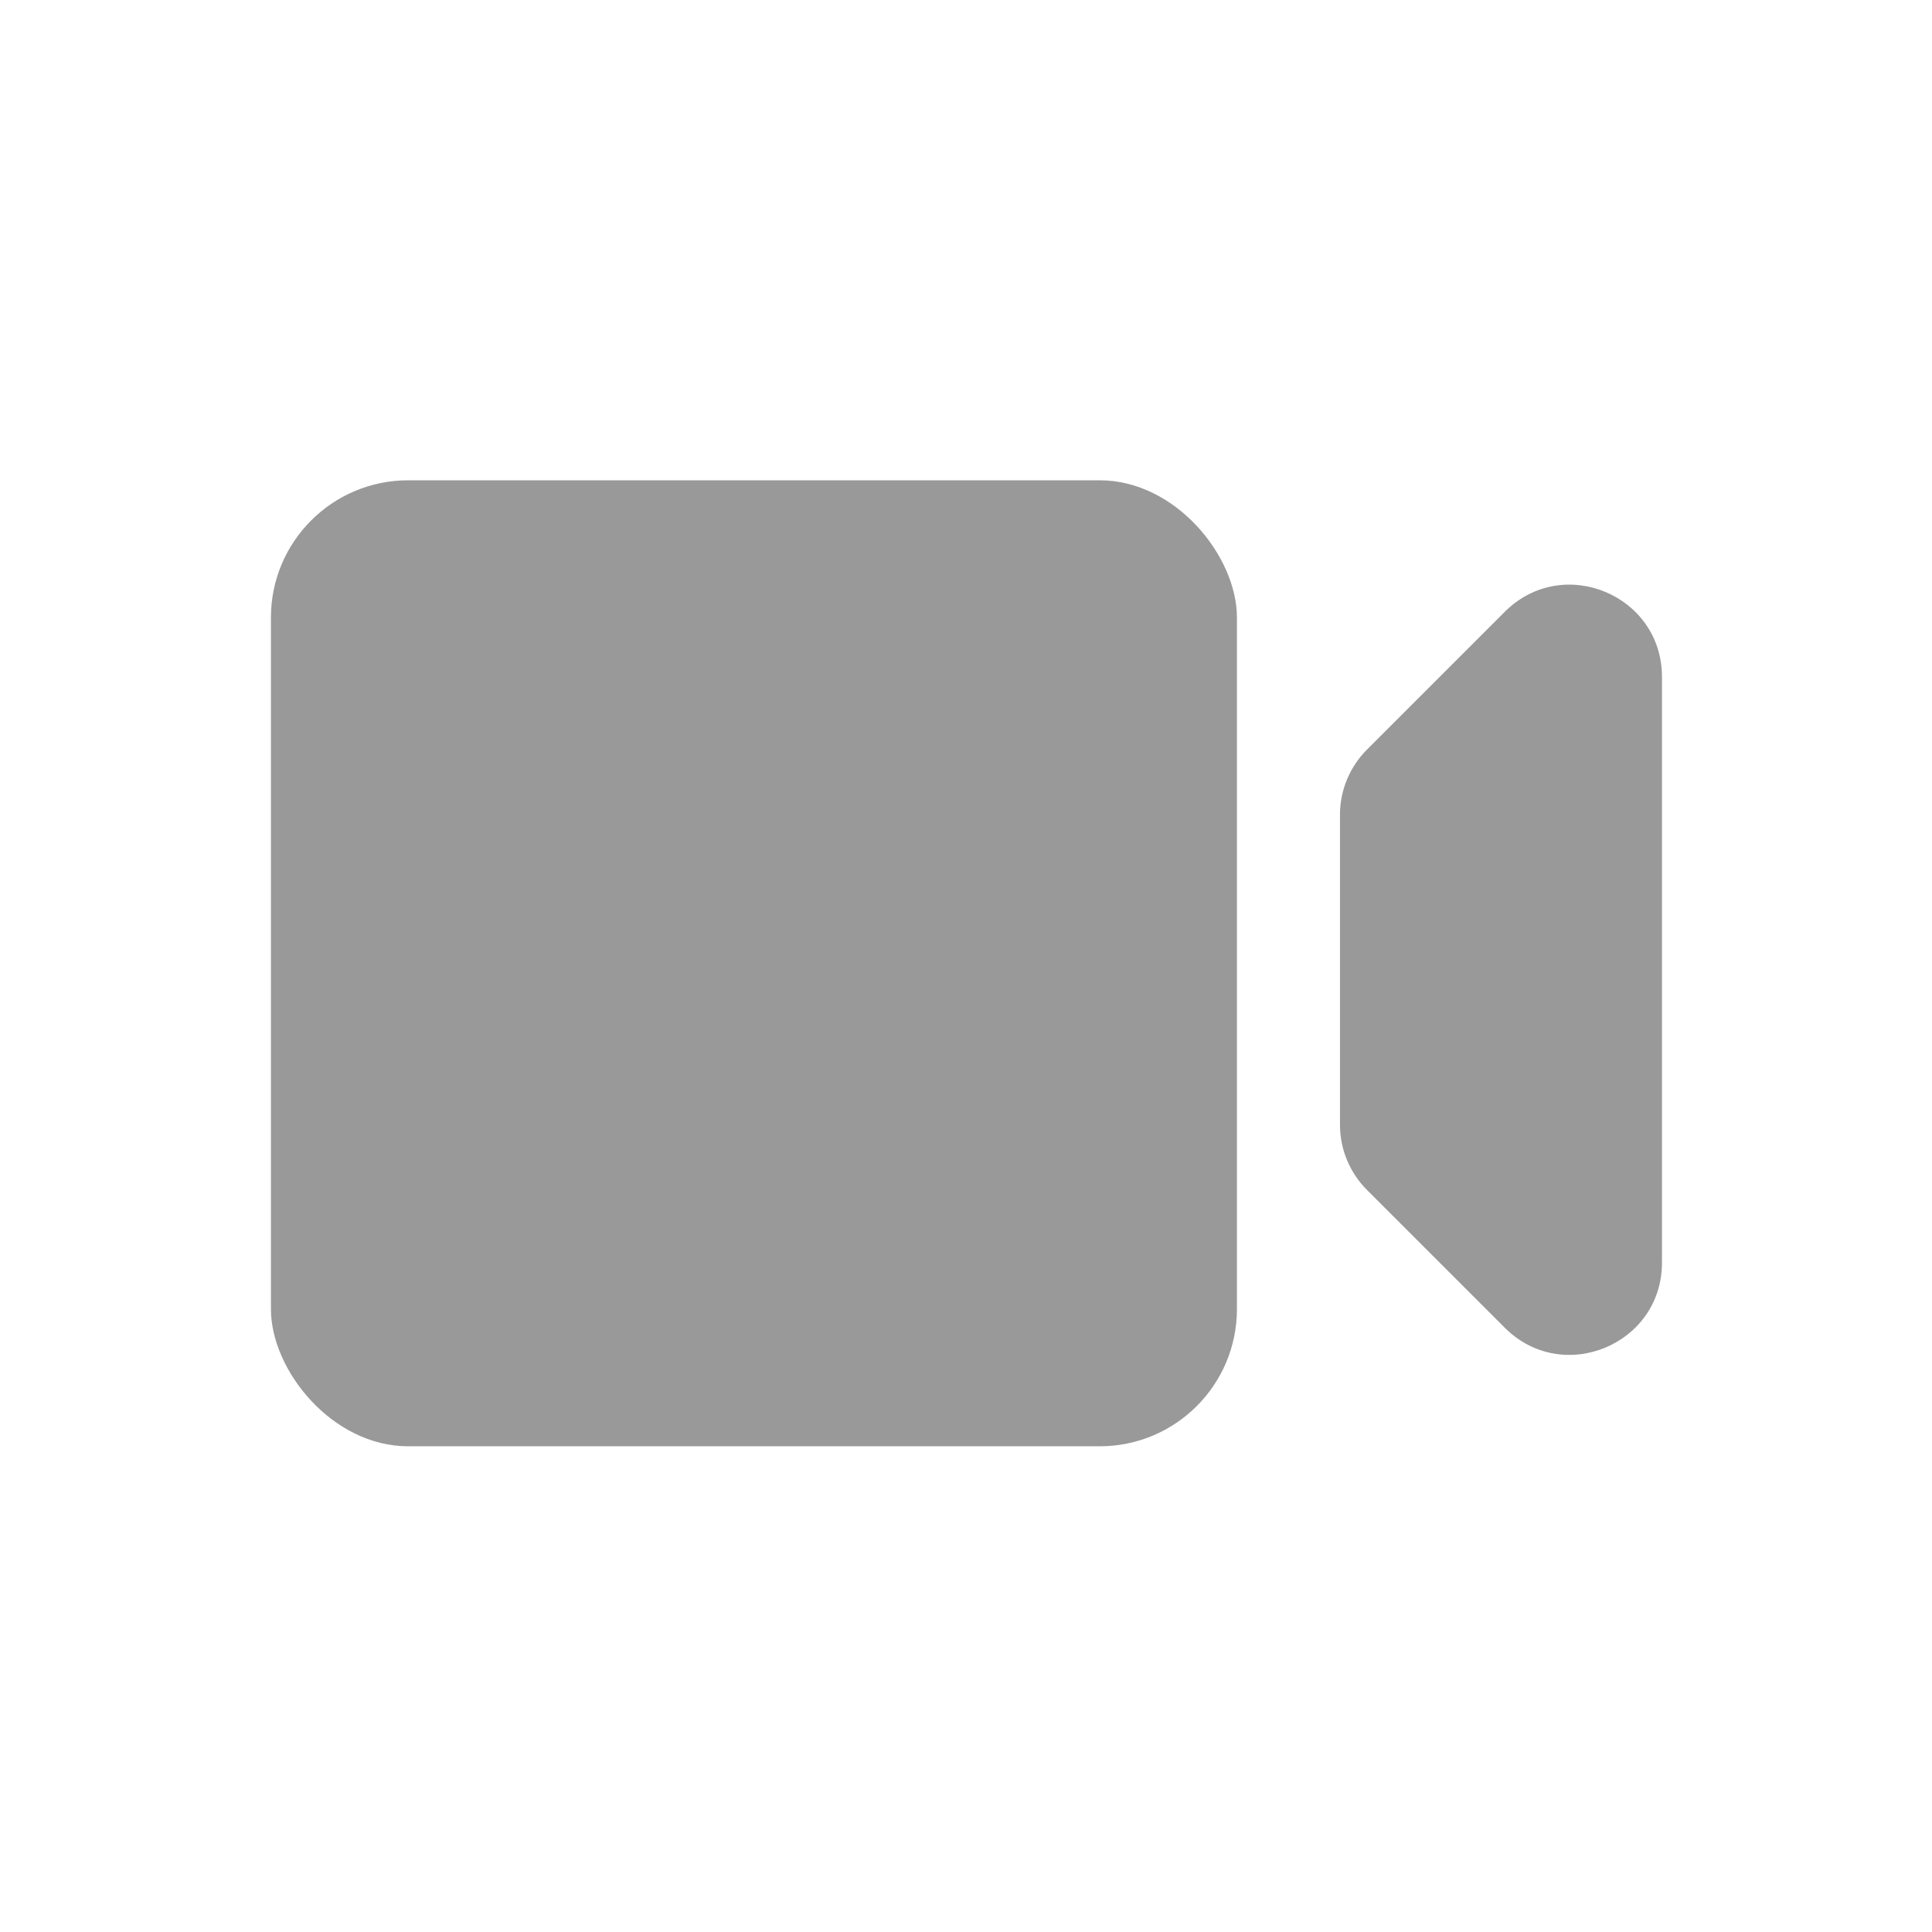
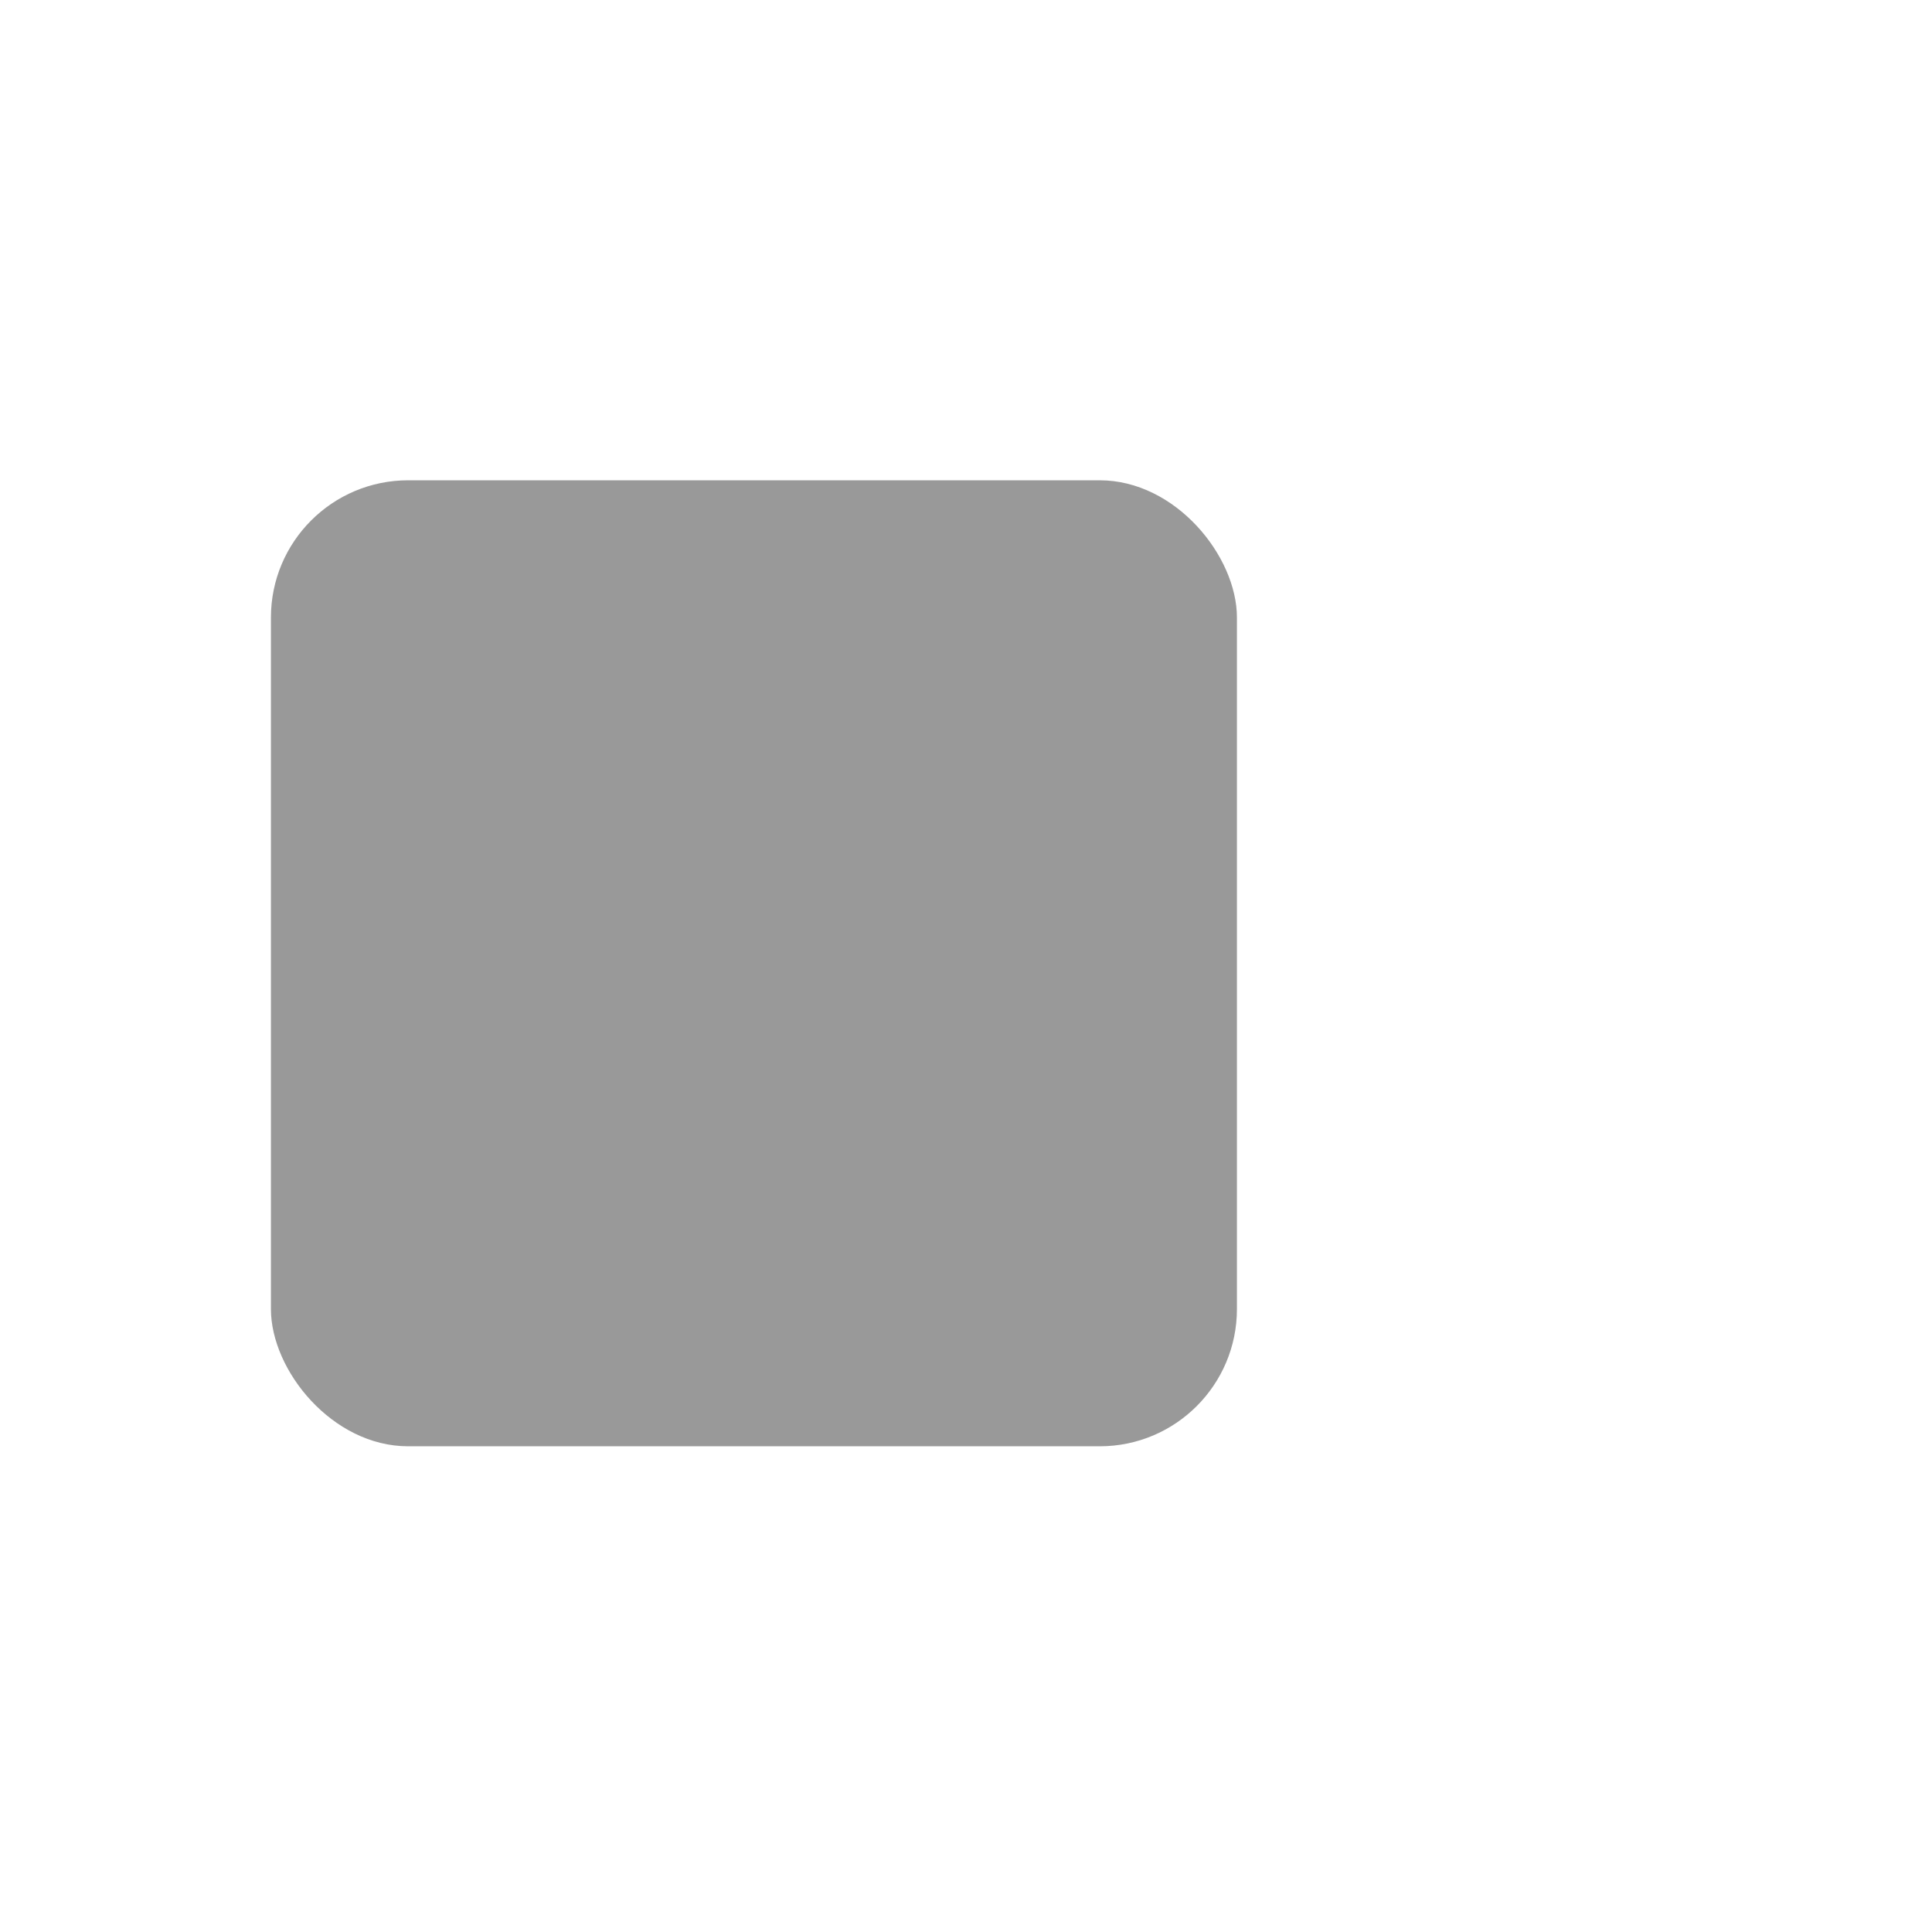
<svg xmlns="http://www.w3.org/2000/svg" id="Layer_1" version="1.1" viewBox="0 0 300 300">
  <defs>
    <style>
      .st0 {
        fill: #999;
      }
    </style>
  </defs>
  <rect class="st0" x="42.07" y="74.58" width="150" height="150" rx="21.31" ry="21.31" />
-   <path class="st0" d="M233.66,206.17l-21.4-21.4c-2.68-2.68-4.19-6.32-4.19-10.11v-48.15c0-3.79,1.51-7.43,4.19-10.11l21.4-21.4c9.01-9.01,24.41-2.63,24.41,10.11v90.95c0,12.74-15.4,19.12-24.41,10.11Z" />
</svg>